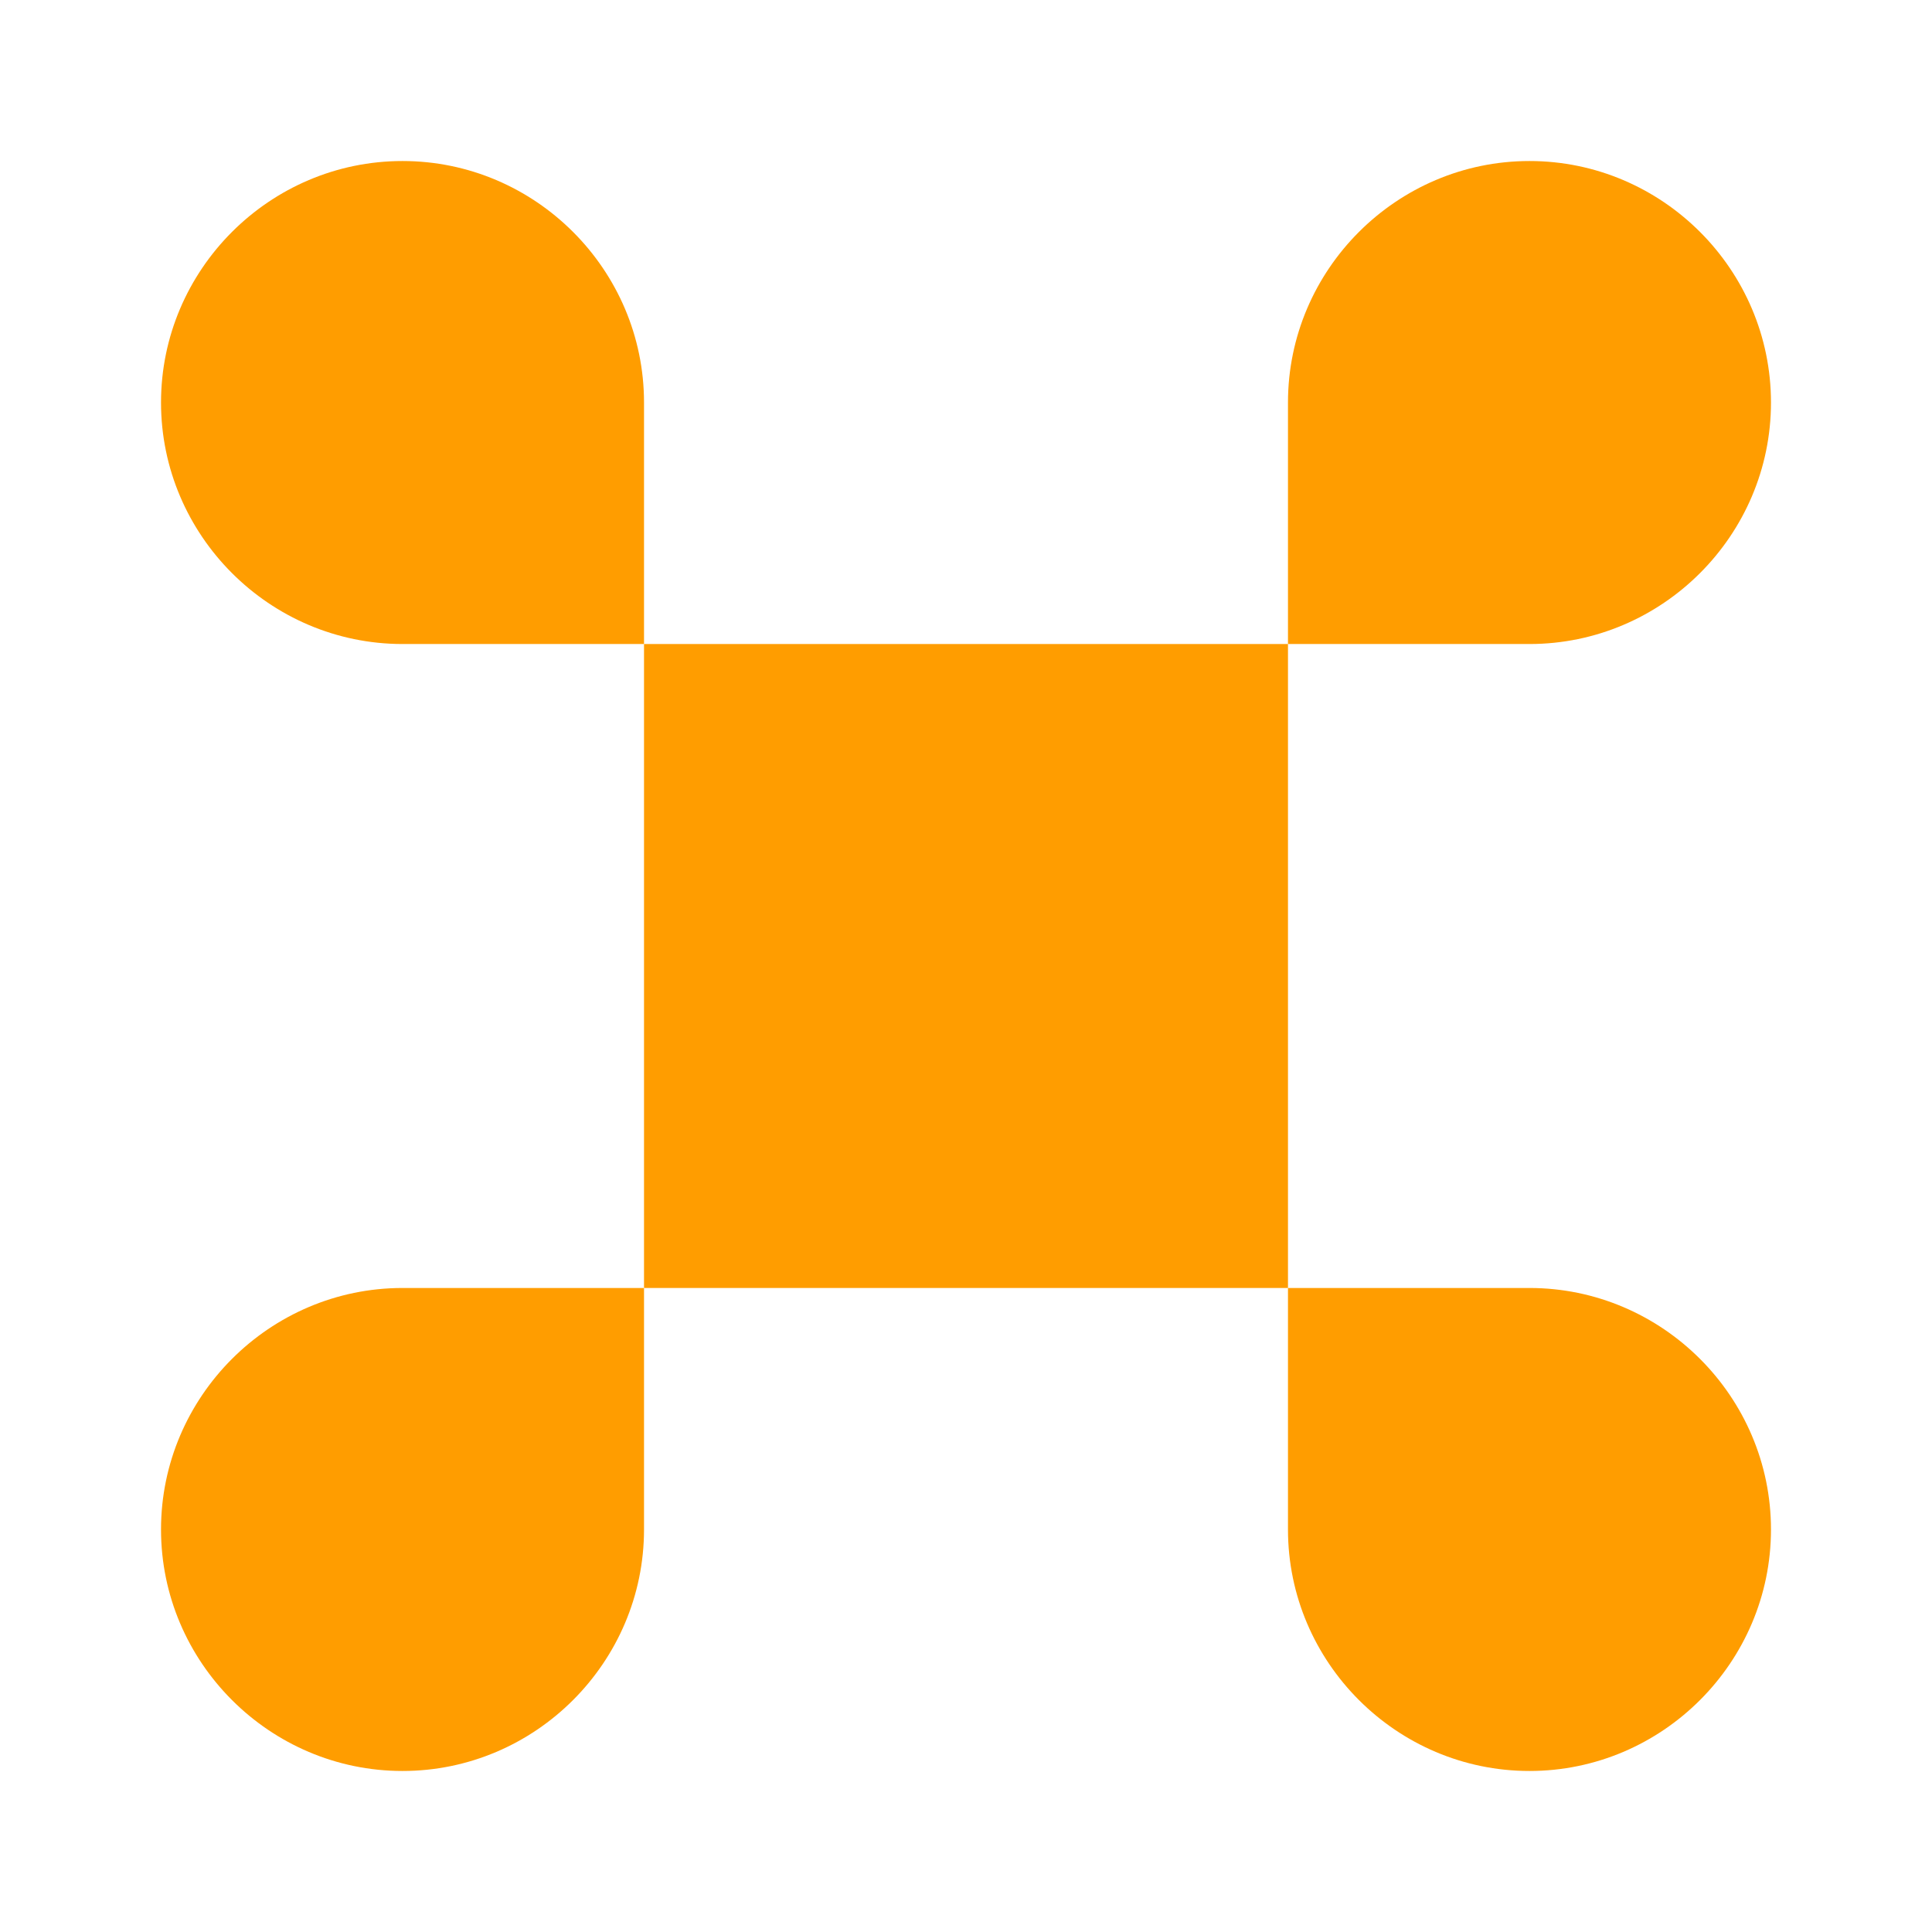
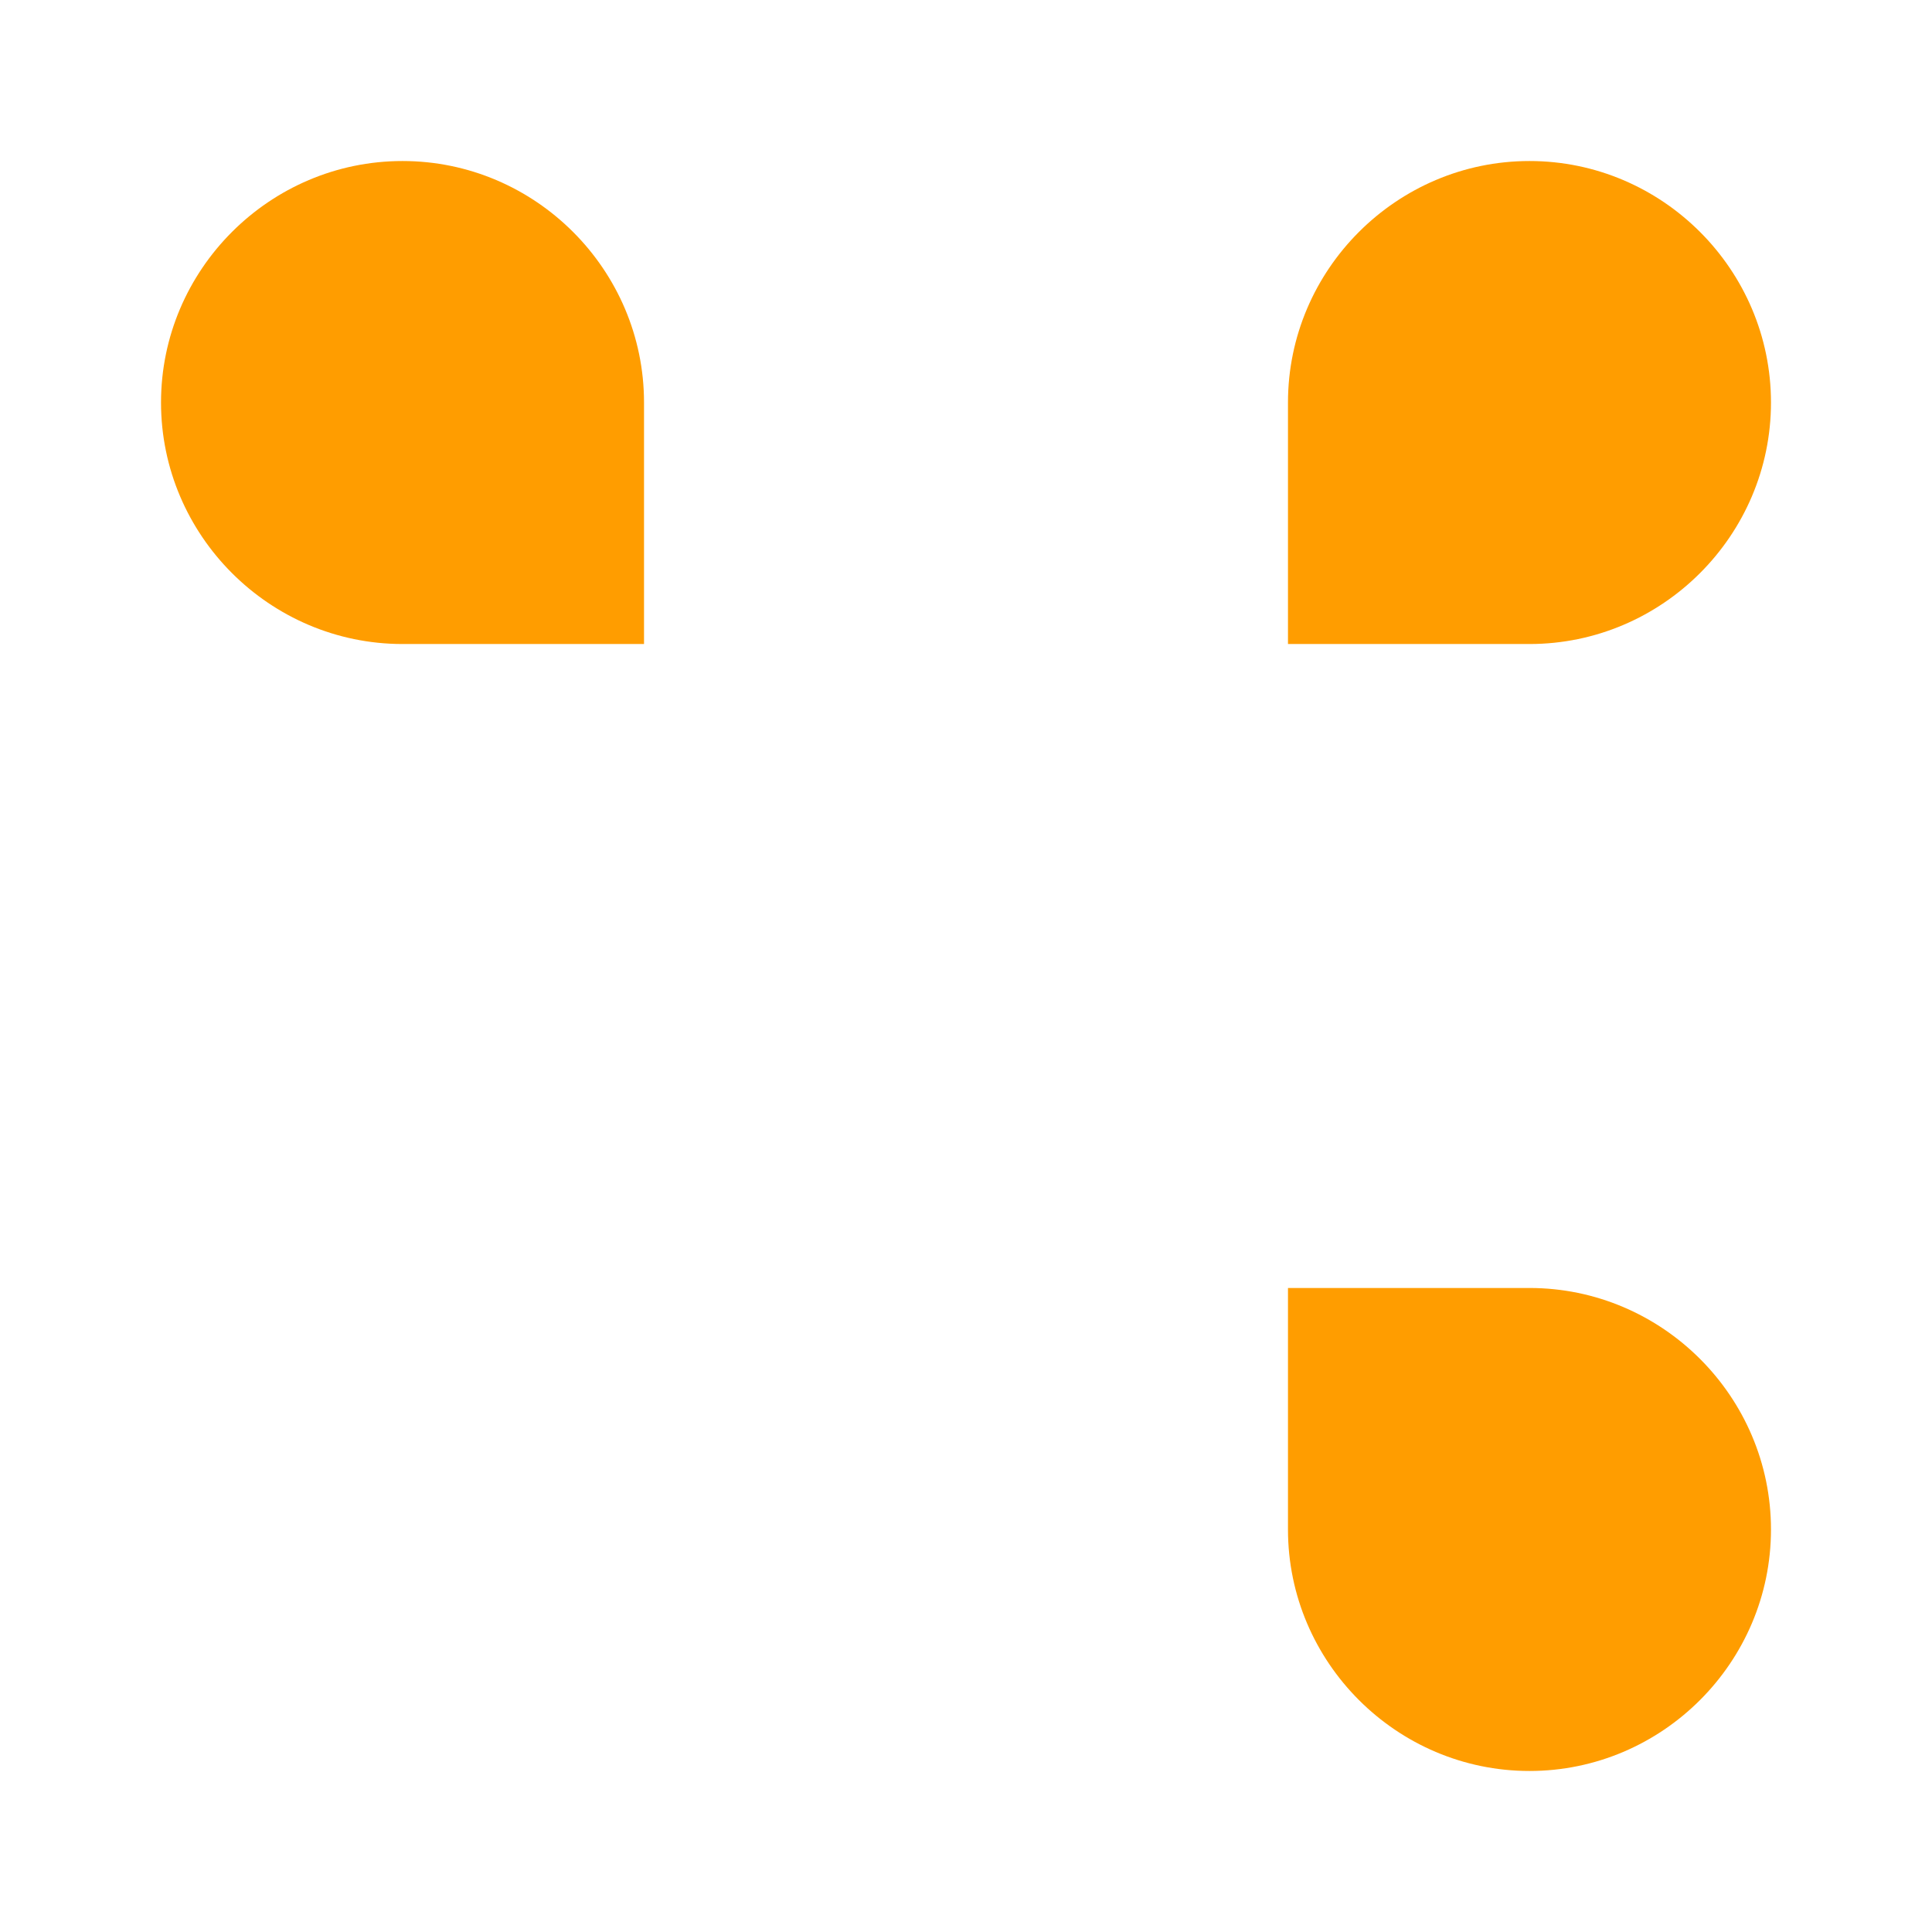
<svg xmlns="http://www.w3.org/2000/svg" width="32" height="32" viewBox="0 0 32 32" fill="none">
-   <path d="M21.333 10.667H10.667V21.333H21.333V10.667Z" fill="#FF9D00" />
-   <path d="M2.667 25.333C2.667 27.533 4.467 29.333 6.667 29.333C8.867 29.333 10.667 27.533 10.667 25.333V21.333H6.667C4.467 21.333 2.667 23.133 2.667 25.333Z" fill="#FF9D00" />
  <path d="M6.667 2.667C4.467 2.667 2.667 4.467 2.667 6.667C2.667 8.867 4.467 10.667 6.667 10.667H10.667V6.667C10.667 4.467 8.867 2.667 6.667 2.667Z" fill="#FF9D00" />
  <path d="M29.333 6.667C29.333 4.467 27.533 2.667 25.333 2.667C23.133 2.667 21.333 4.467 21.333 6.667V10.667H25.333C27.533 10.667 29.333 8.867 29.333 6.667Z" fill="#FF9D00" />
  <path d="M25.333 21.333H21.333V25.333C21.333 27.533 23.133 29.333 25.333 29.333C27.533 29.333 29.333 27.533 29.333 25.333C29.333 23.133 27.533 21.333 25.333 21.333Z" fill="#FF9D00" />
</svg>